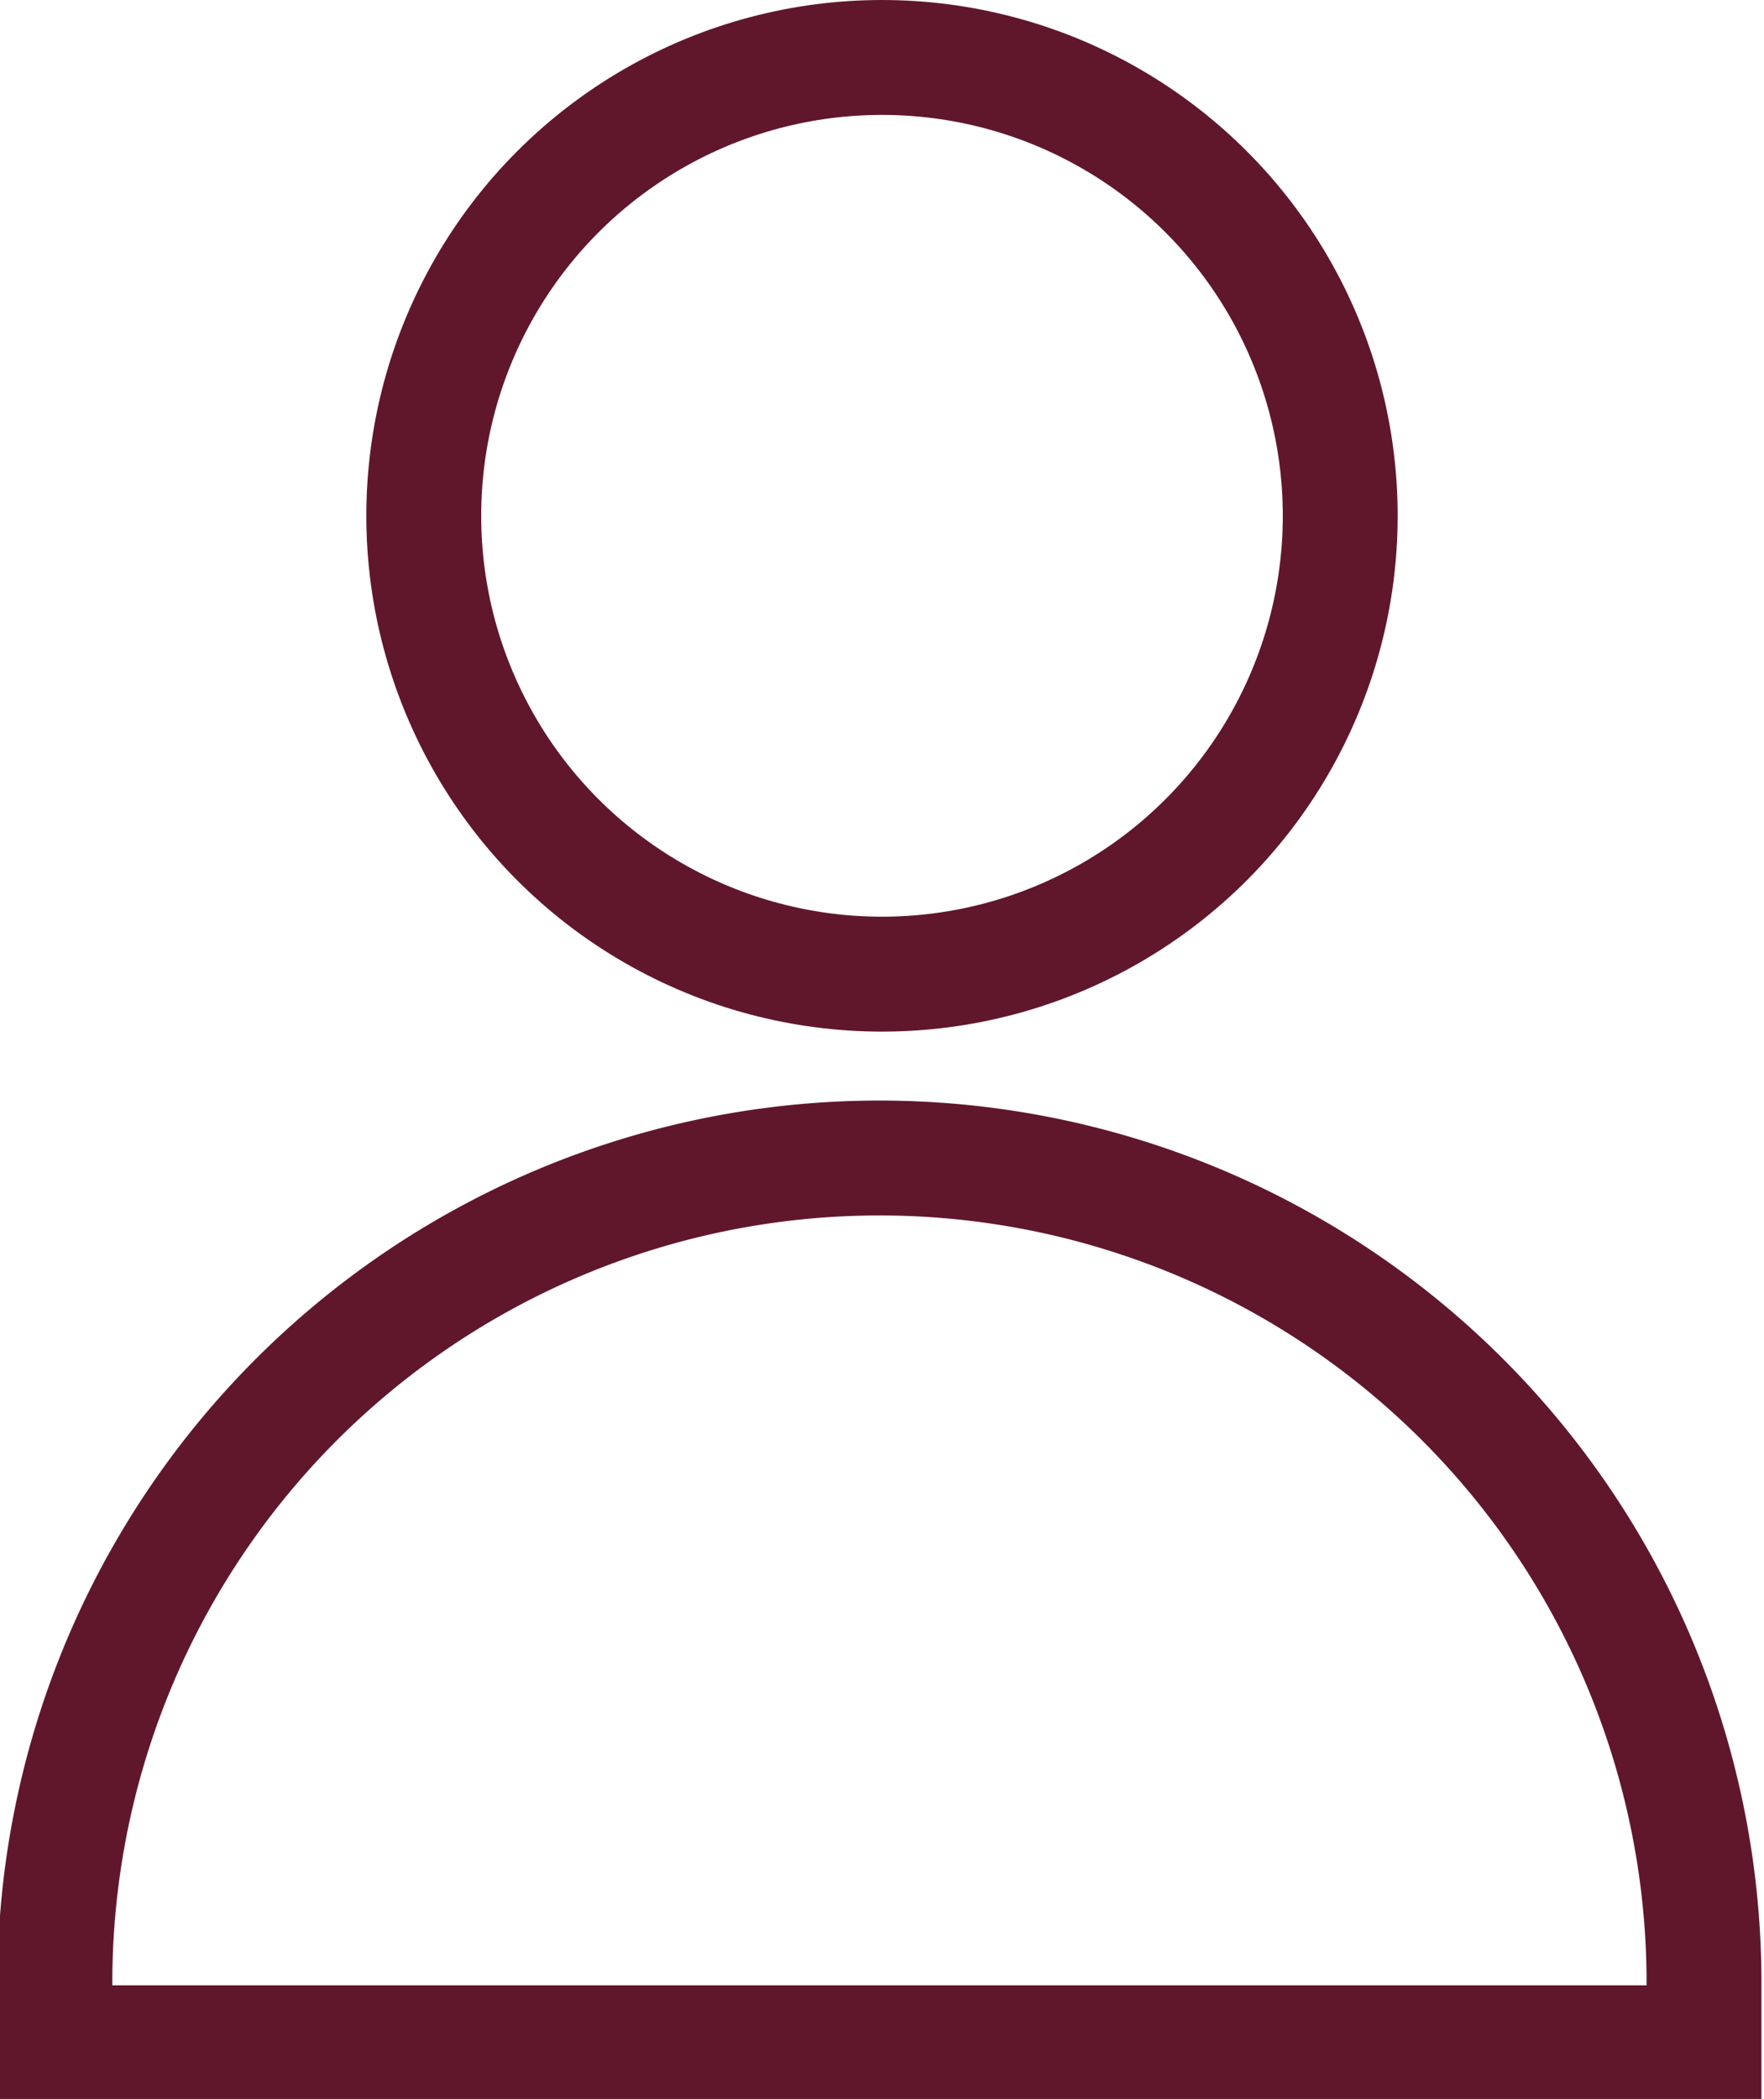
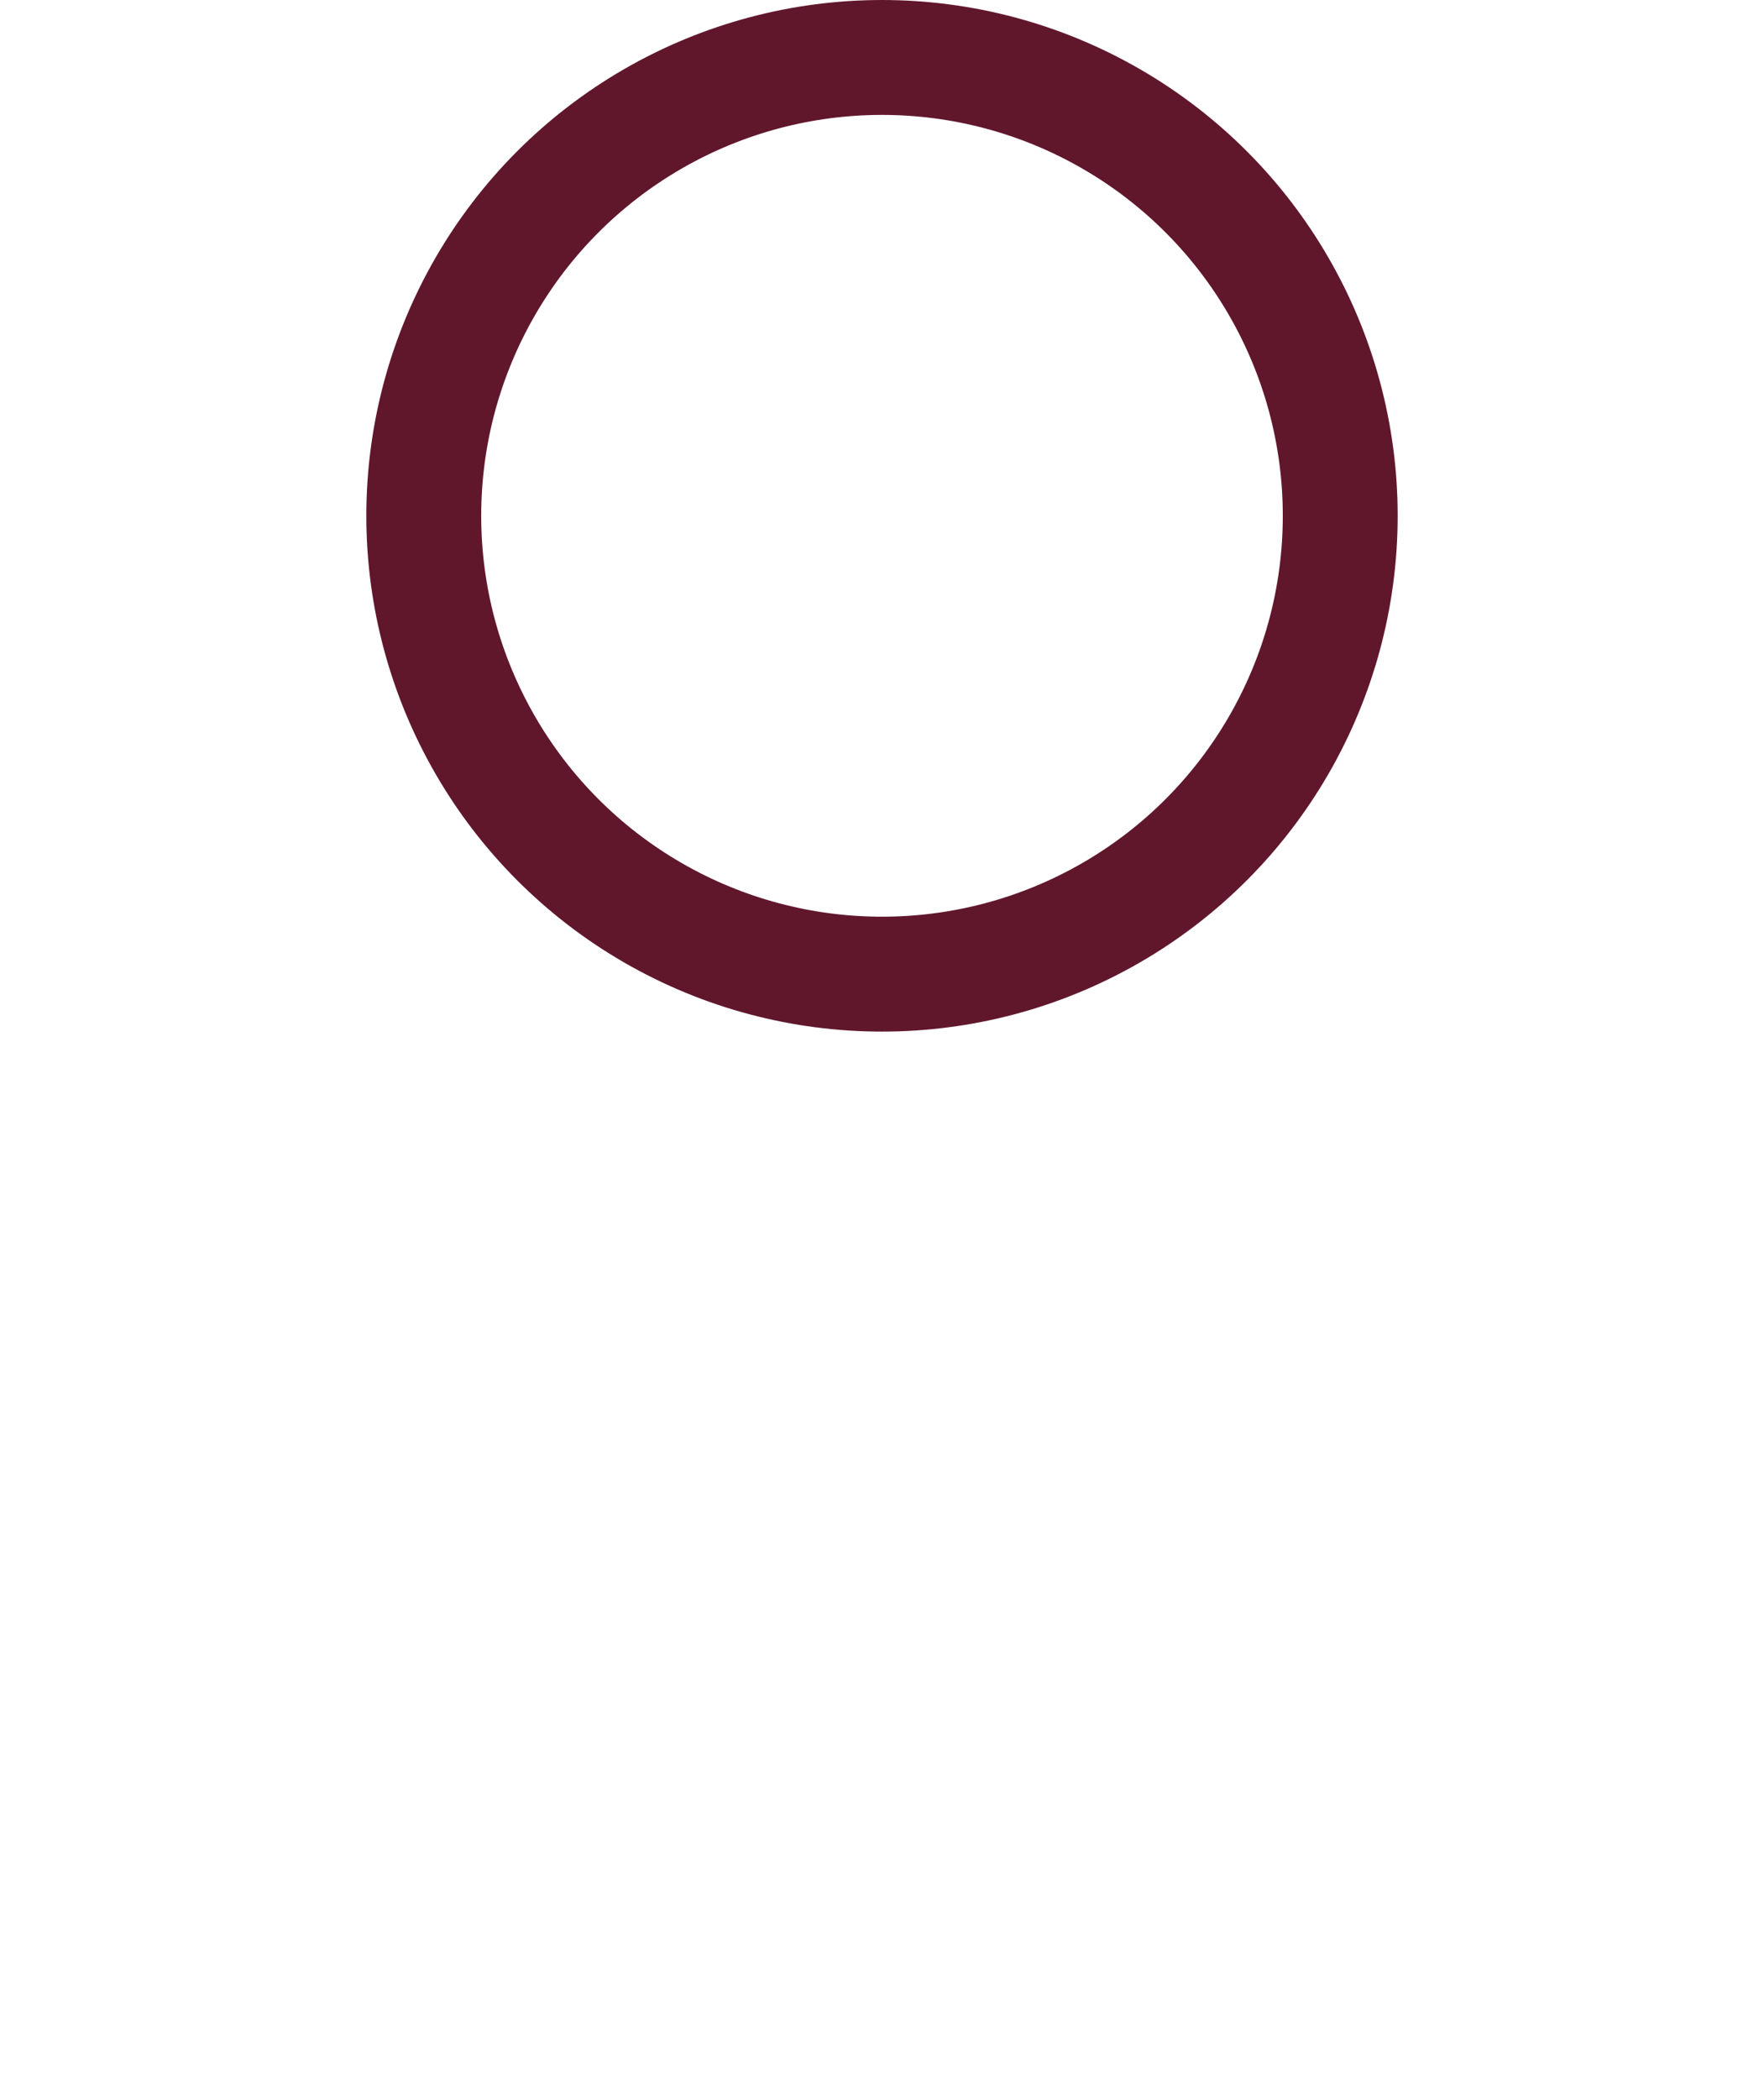
<svg xmlns="http://www.w3.org/2000/svg" viewBox="0 0 13.82 16.44">
  <defs>
    <style>.cls-1{fill:none;stroke:#60172c;stroke-miterlimit:10;stroke-width:0.9px;}</style>
  </defs>
  <g id="レイヤー_2" data-name="レイヤー 2">
    <g id="レイヤー_4" data-name="レイヤー 4">
      <circle class="cls-1" cx="6.91" cy="4.04" r="3.59" />
-       <path class="cls-1" d="M13.35,16c0-.16,0-.31,0-.47a6.46,6.46,0,0,0-12.92,0c0,.16,0,.31,0,.47Z" />
    </g>
  </g>
</svg>